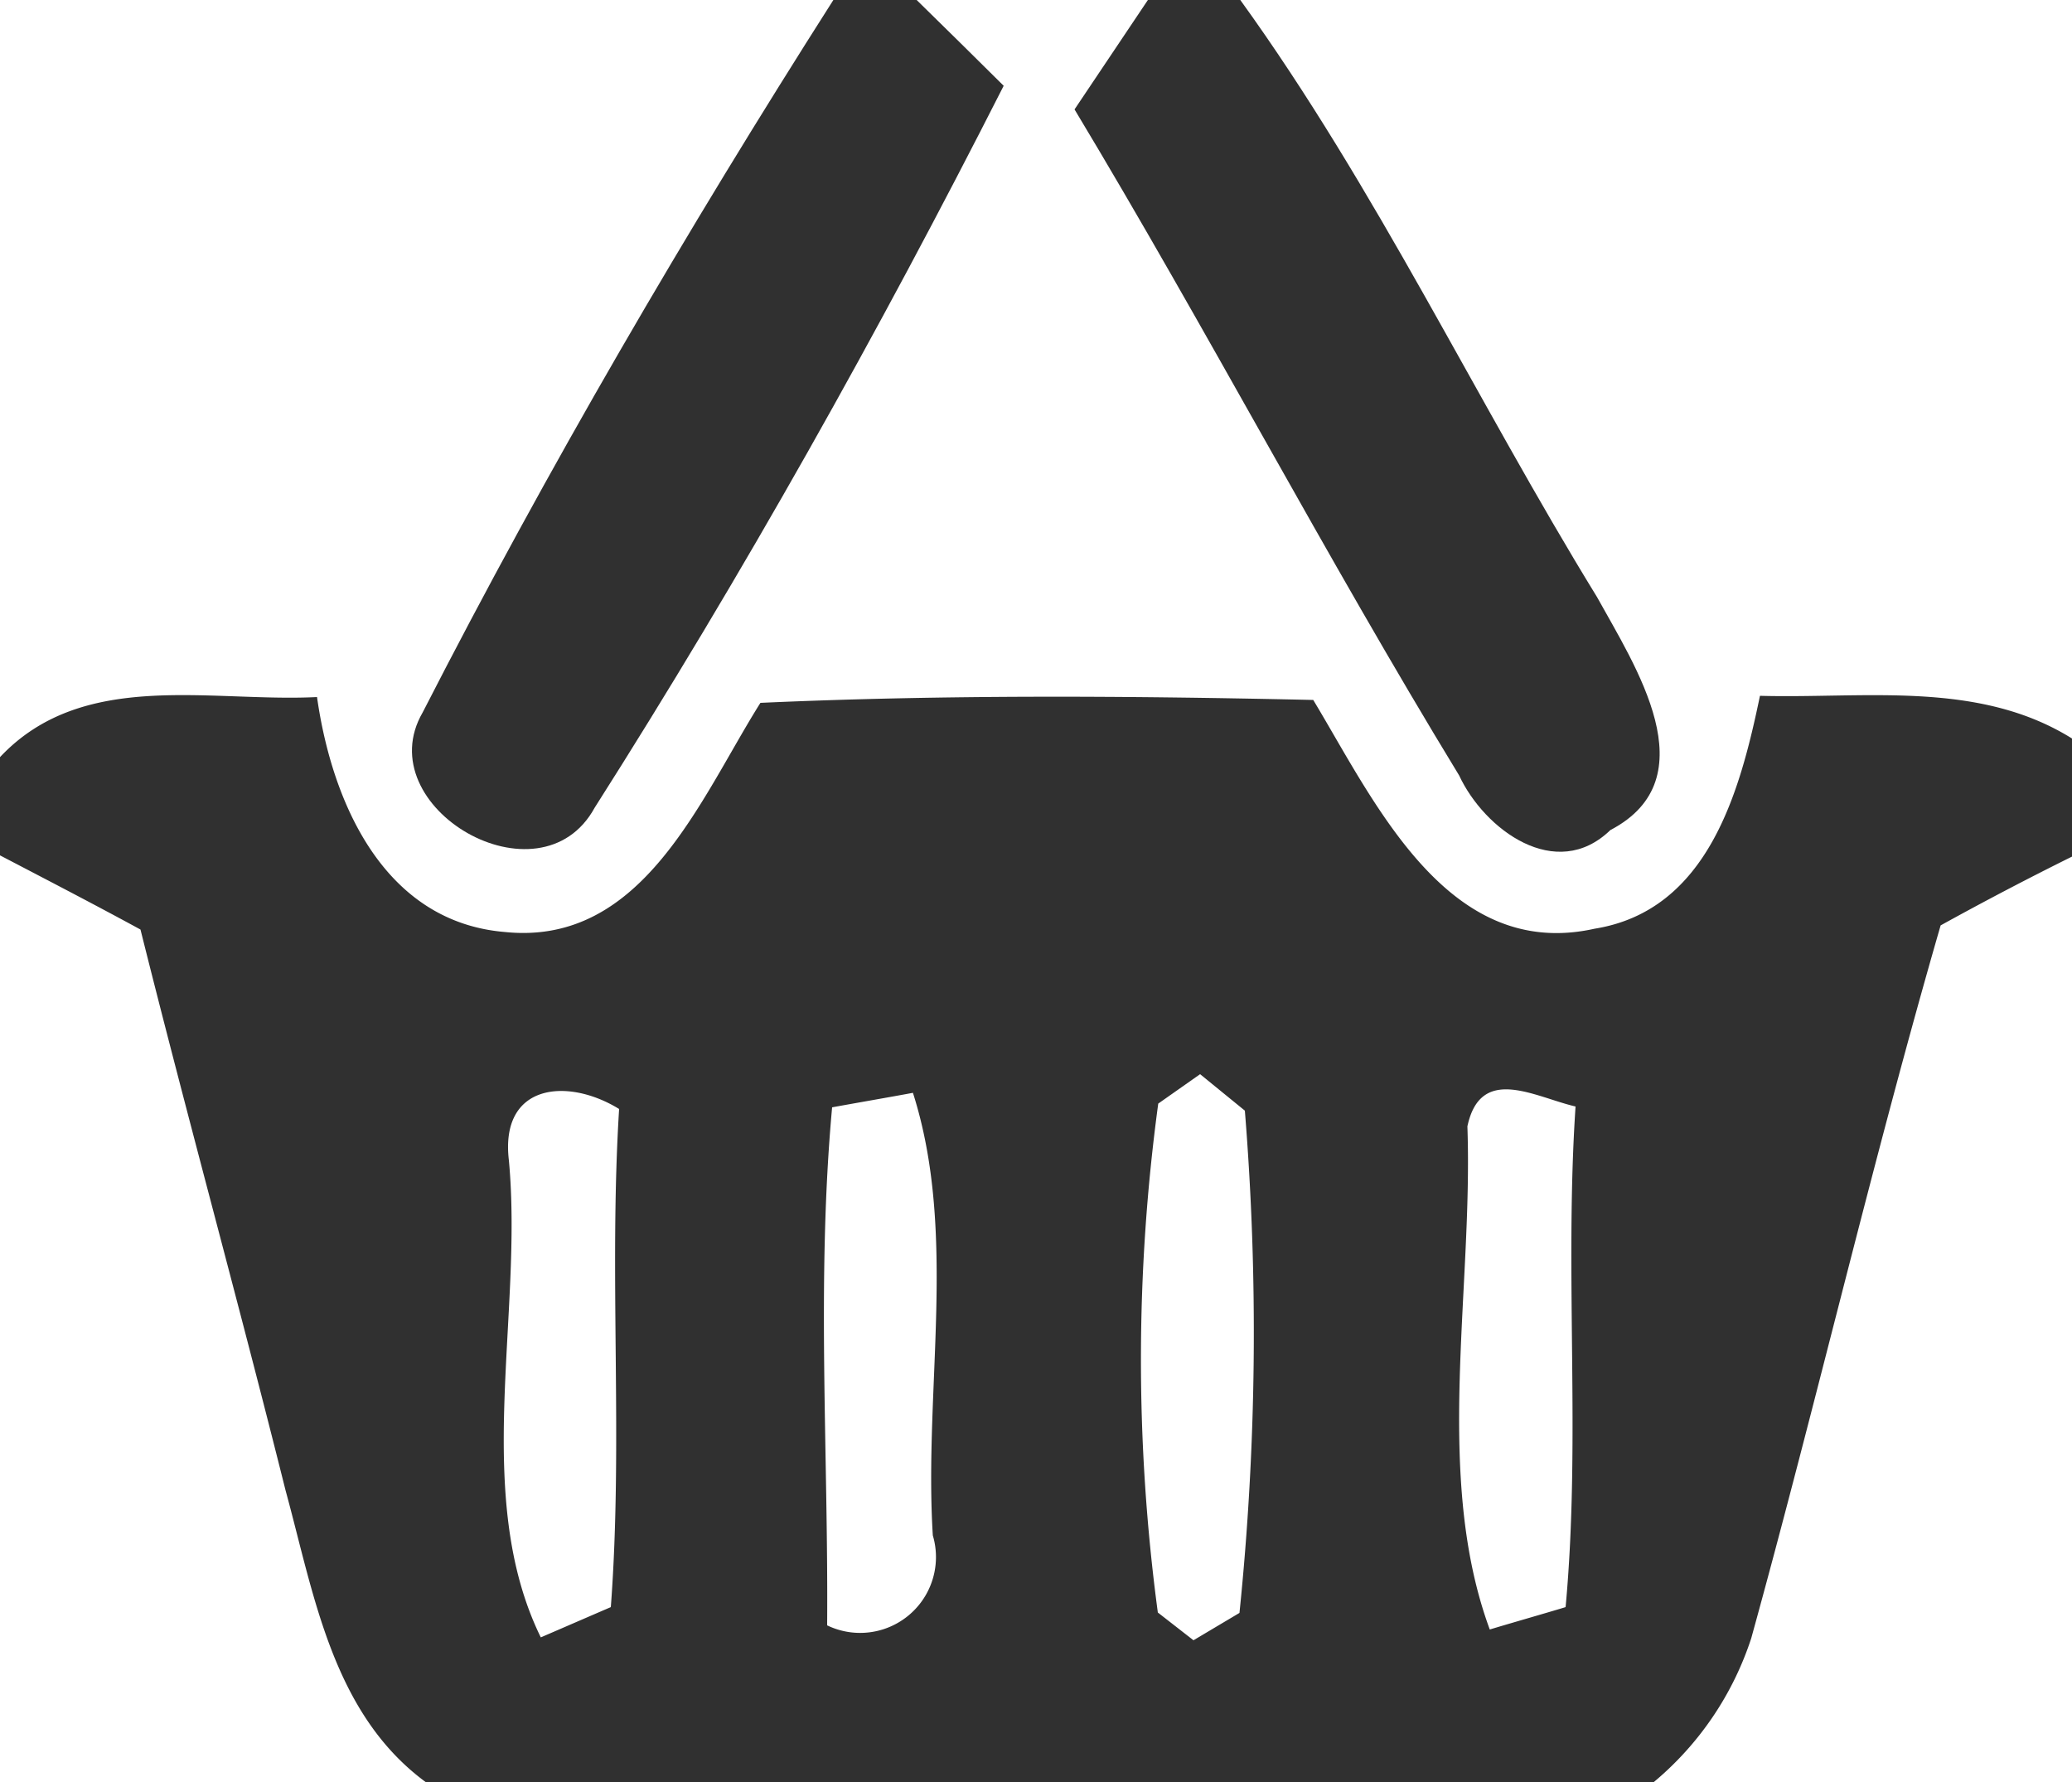
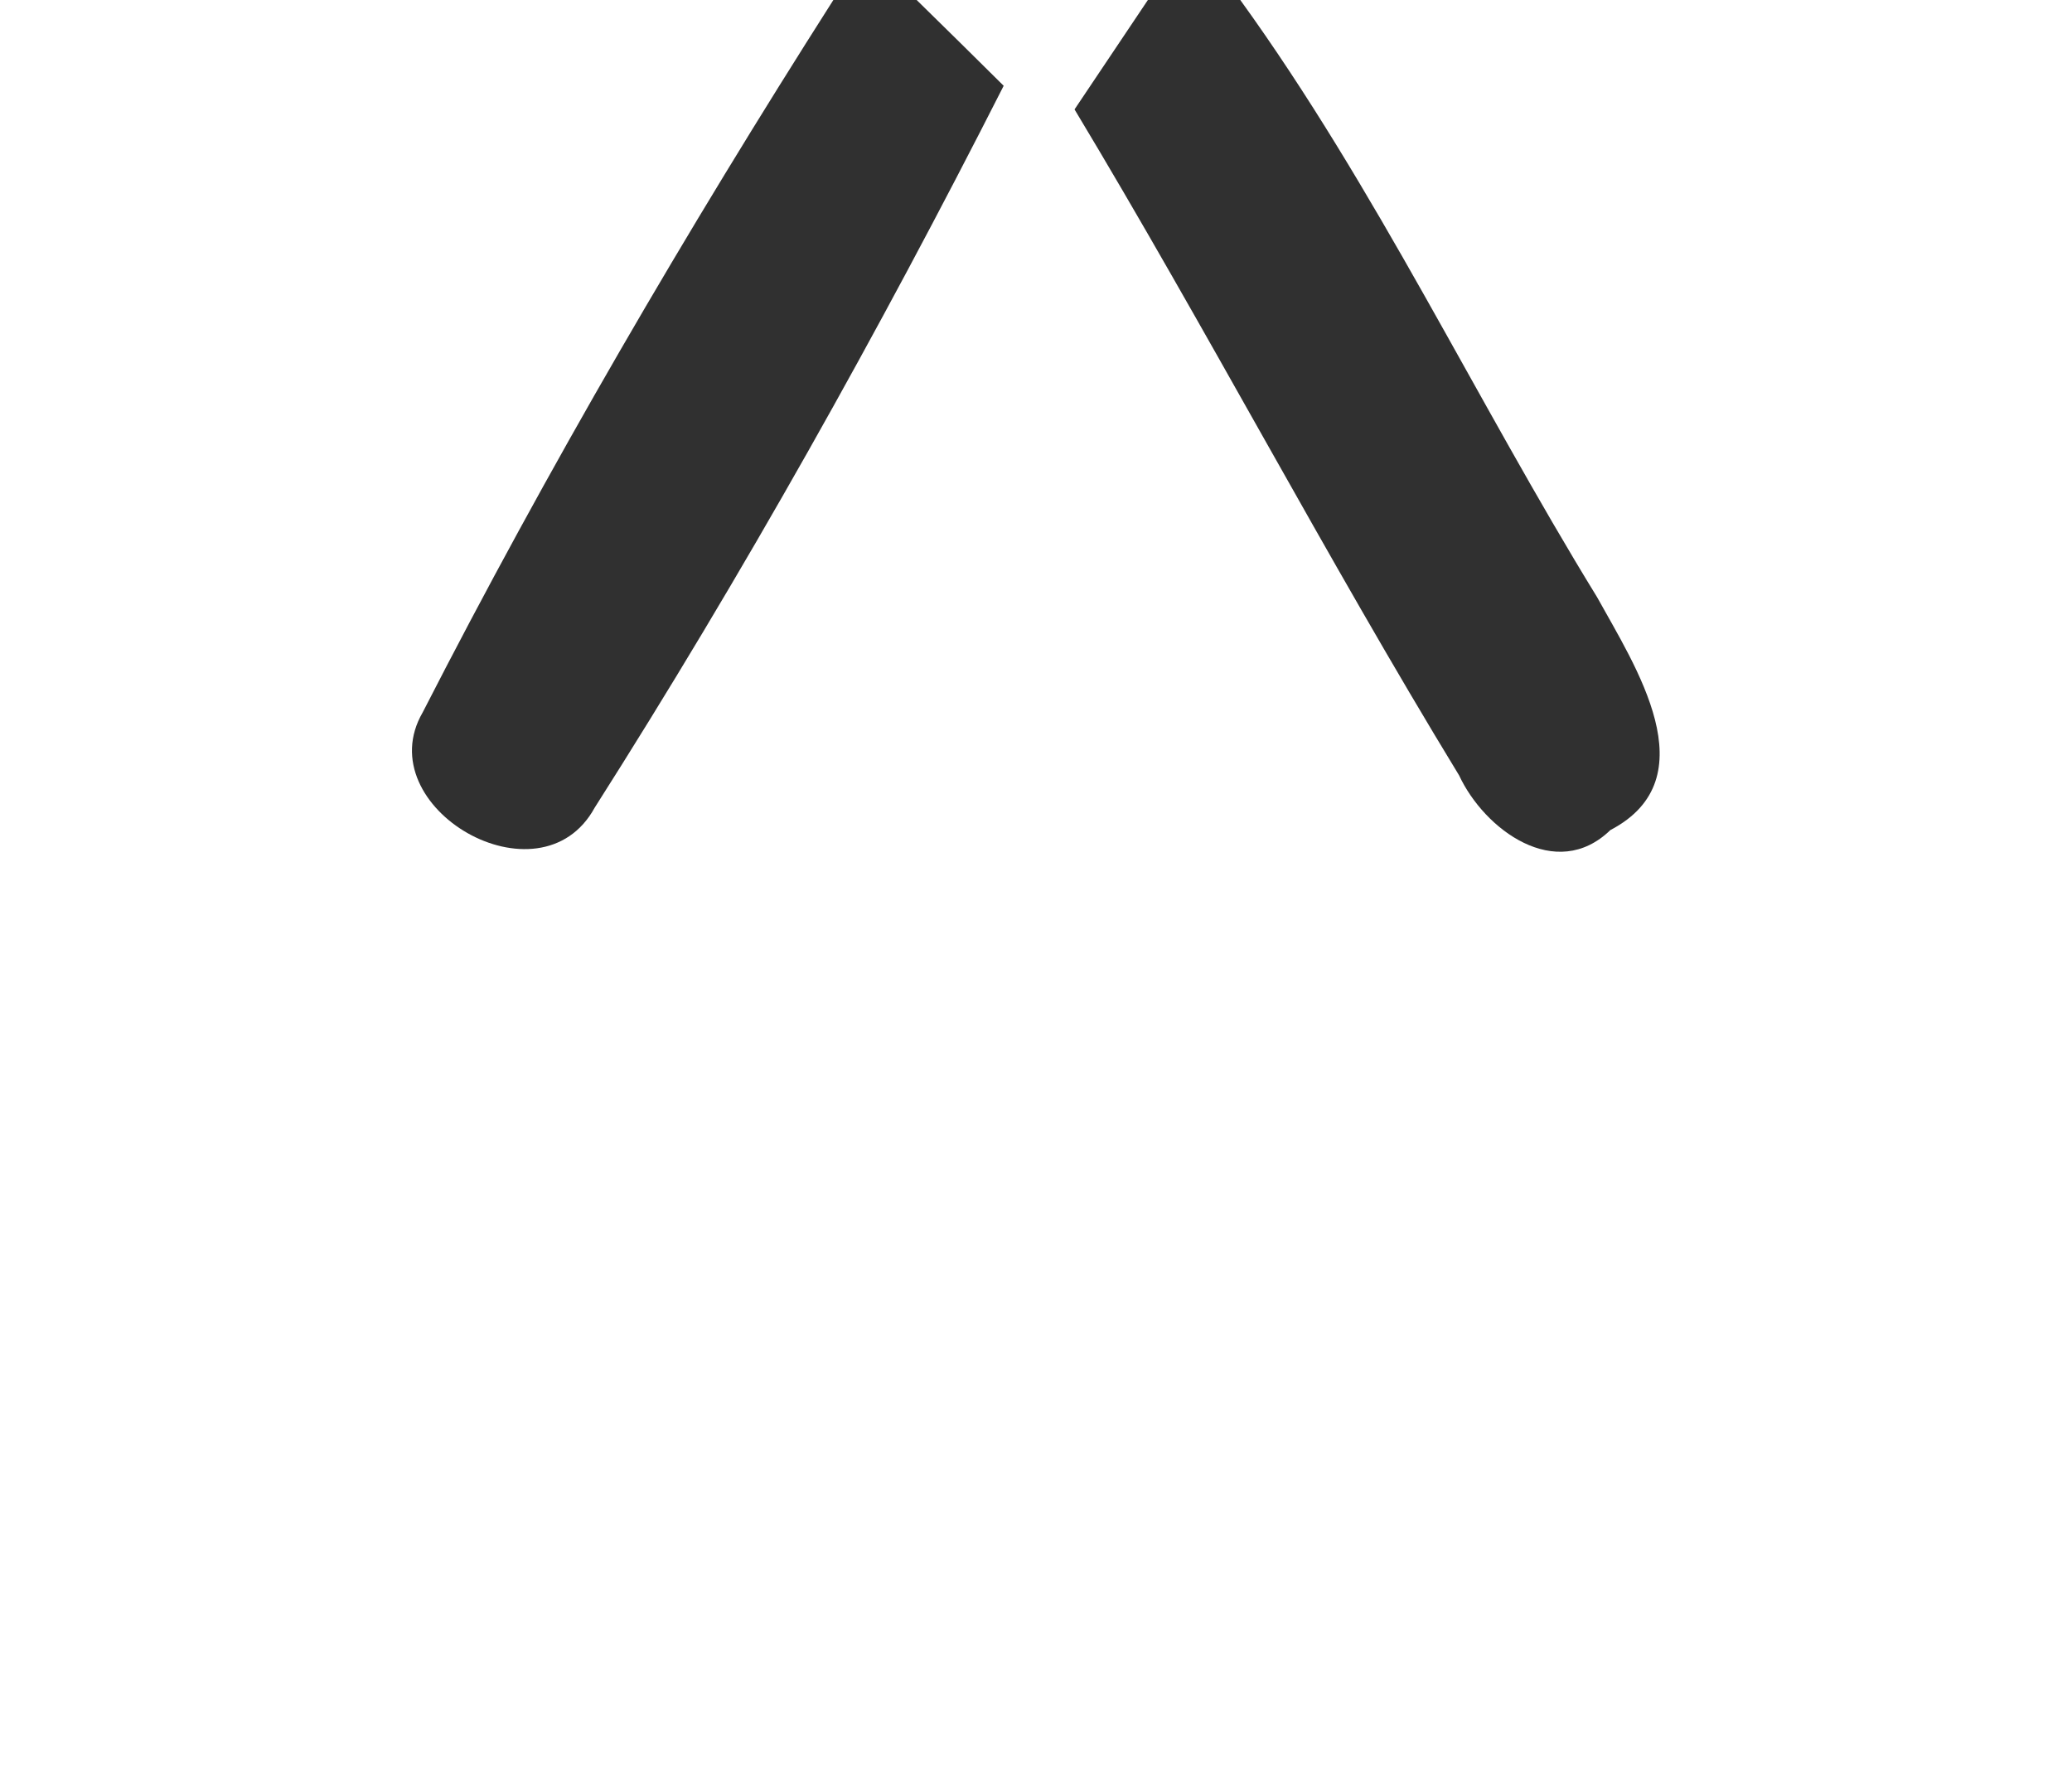
<svg xmlns="http://www.w3.org/2000/svg" width="50" height="43" viewBox="0 0 50 43">
  <path d="M20.11,0h2.01c.53.52,1.58,1.55,2.1,2.07-3.02,5.95-6.29,11.79-9.87,17.42-1.32,2.41-5.48-.01-4.15-2.3C13.21,11.31,16.56,5.57,20.11,0Z" opacity="0.81" />
  <path d="M27.7,0h2.23c3.28,4.54,5.68,9.64,8.61,14.41.91,1.65,2.71,4.37.32,5.62-1.31,1.27-3.04-.01-3.65-1.32-3.22-5.28-6.09-10.77-9.28-16.07Z" opacity="0.81" />
-   <path d="M0,18.27c2-2.13,5.07-1.32,7.65-1.45.36,2.54,1.61,5.43,4.54,5.67,3.33.34,4.71-3.23,6.16-5.53,4.44-.2,8.89-.17,13.34-.07,1.49,2.47,3.24,6.31,6.79,5.52,2.74-.44,3.51-3.31,3.99-5.62,2.53.07,5.27-.38,7.53,1.03v2.85c-1.07.53-2.12,1.08-3.17,1.66-1.65,5.7-2.99,11.48-4.57,17.2A7.581,7.581,0,0,1,39.91,43H10.27c-2.25-1.66-2.69-4.52-3.38-7.04-1.13-4.52-2.37-9.01-3.5-13.53-1.12-.61-2.26-1.2-3.39-1.79V18.27M12.28,28c.35,3.76-.9,8.1.77,11.51.42-.18,1.27-.55,1.69-.73.3-4-.05-8.02.2-12.02-1.25-.77-2.88-.61-2.66,1.24m23.13-.82c.14,3.98-.82,8.45.54,12.14.46-.14,1.37-.4,1.83-.54.37-4.01-.03-8.05.24-12.08-.99-.23-2.29-1.02-2.61.48m-15.33-.46c-.38,4.15-.09,8.33-.12,12.5a1.83,1.83,0,0,0,2.55-2.17c-.22-3.53.6-7.3-.48-10.68-.48.09-1.46.26-1.95.35m7.87-.09a45.9,45.9,0,0,0-.01,12.28l.86.67,1.11-.66a66.29,66.29,0,0,0,.13-12.12l-1.08-.88Z" opacity="0.81" />
</svg>